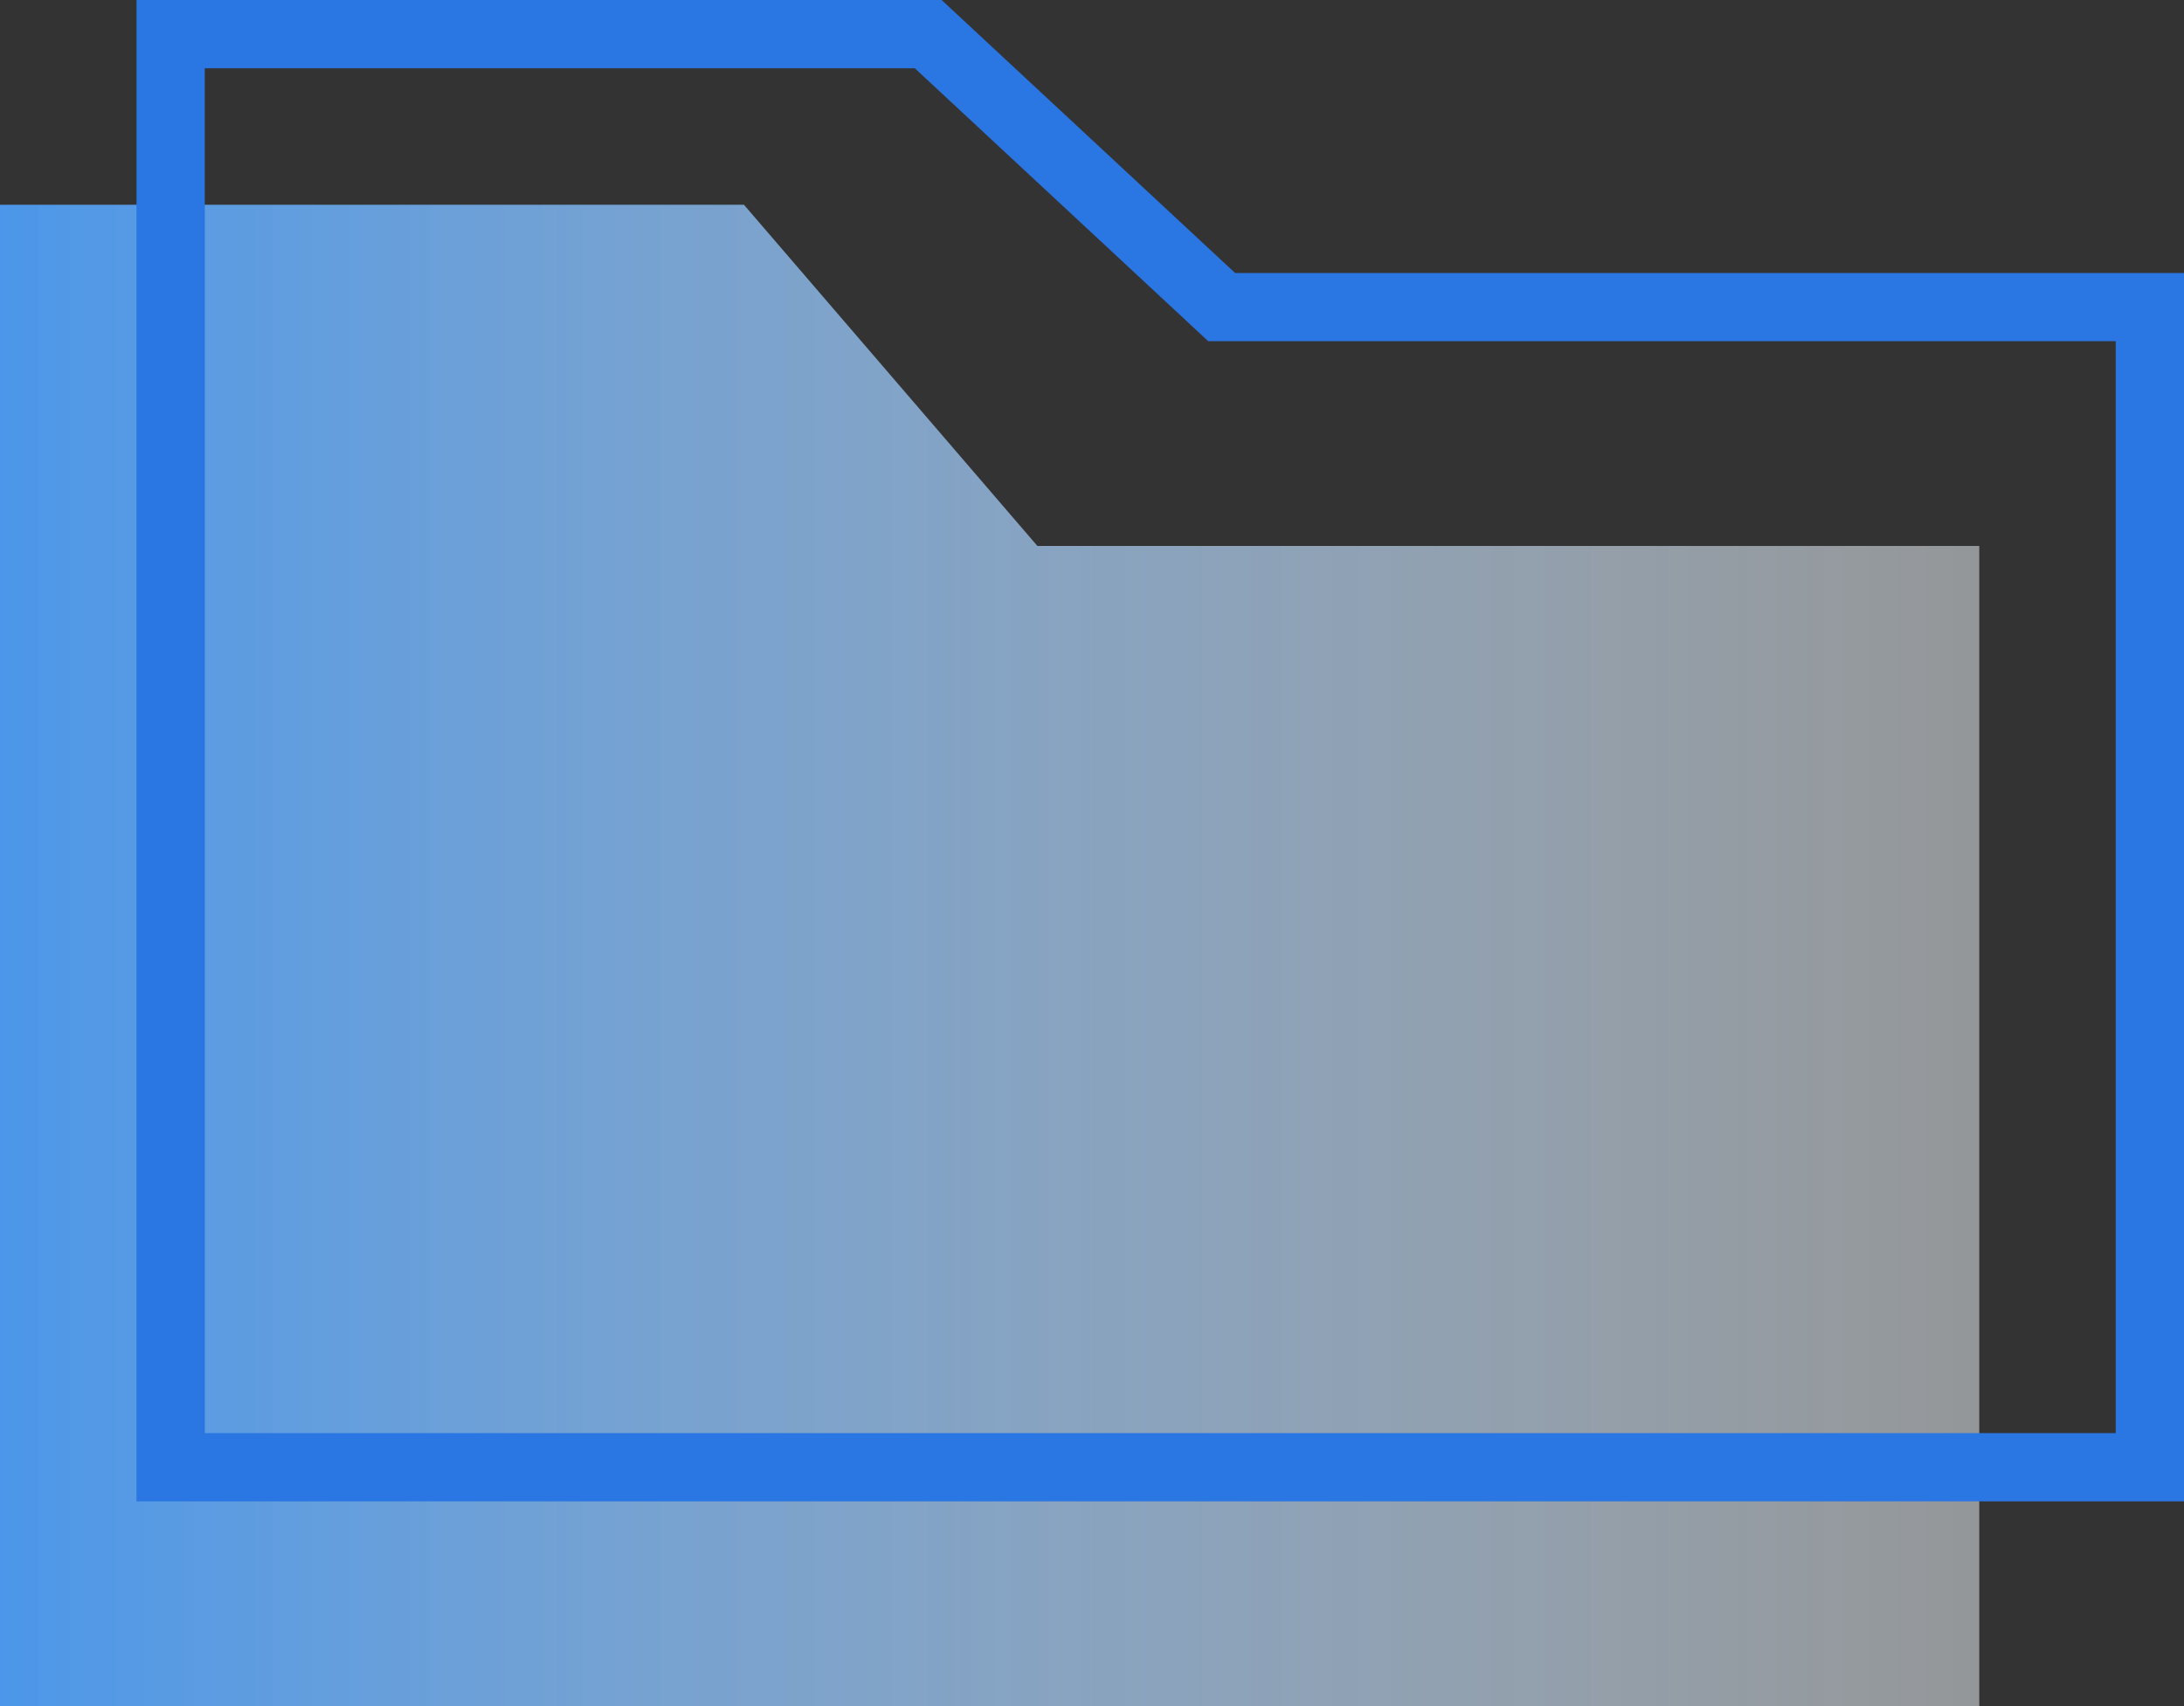
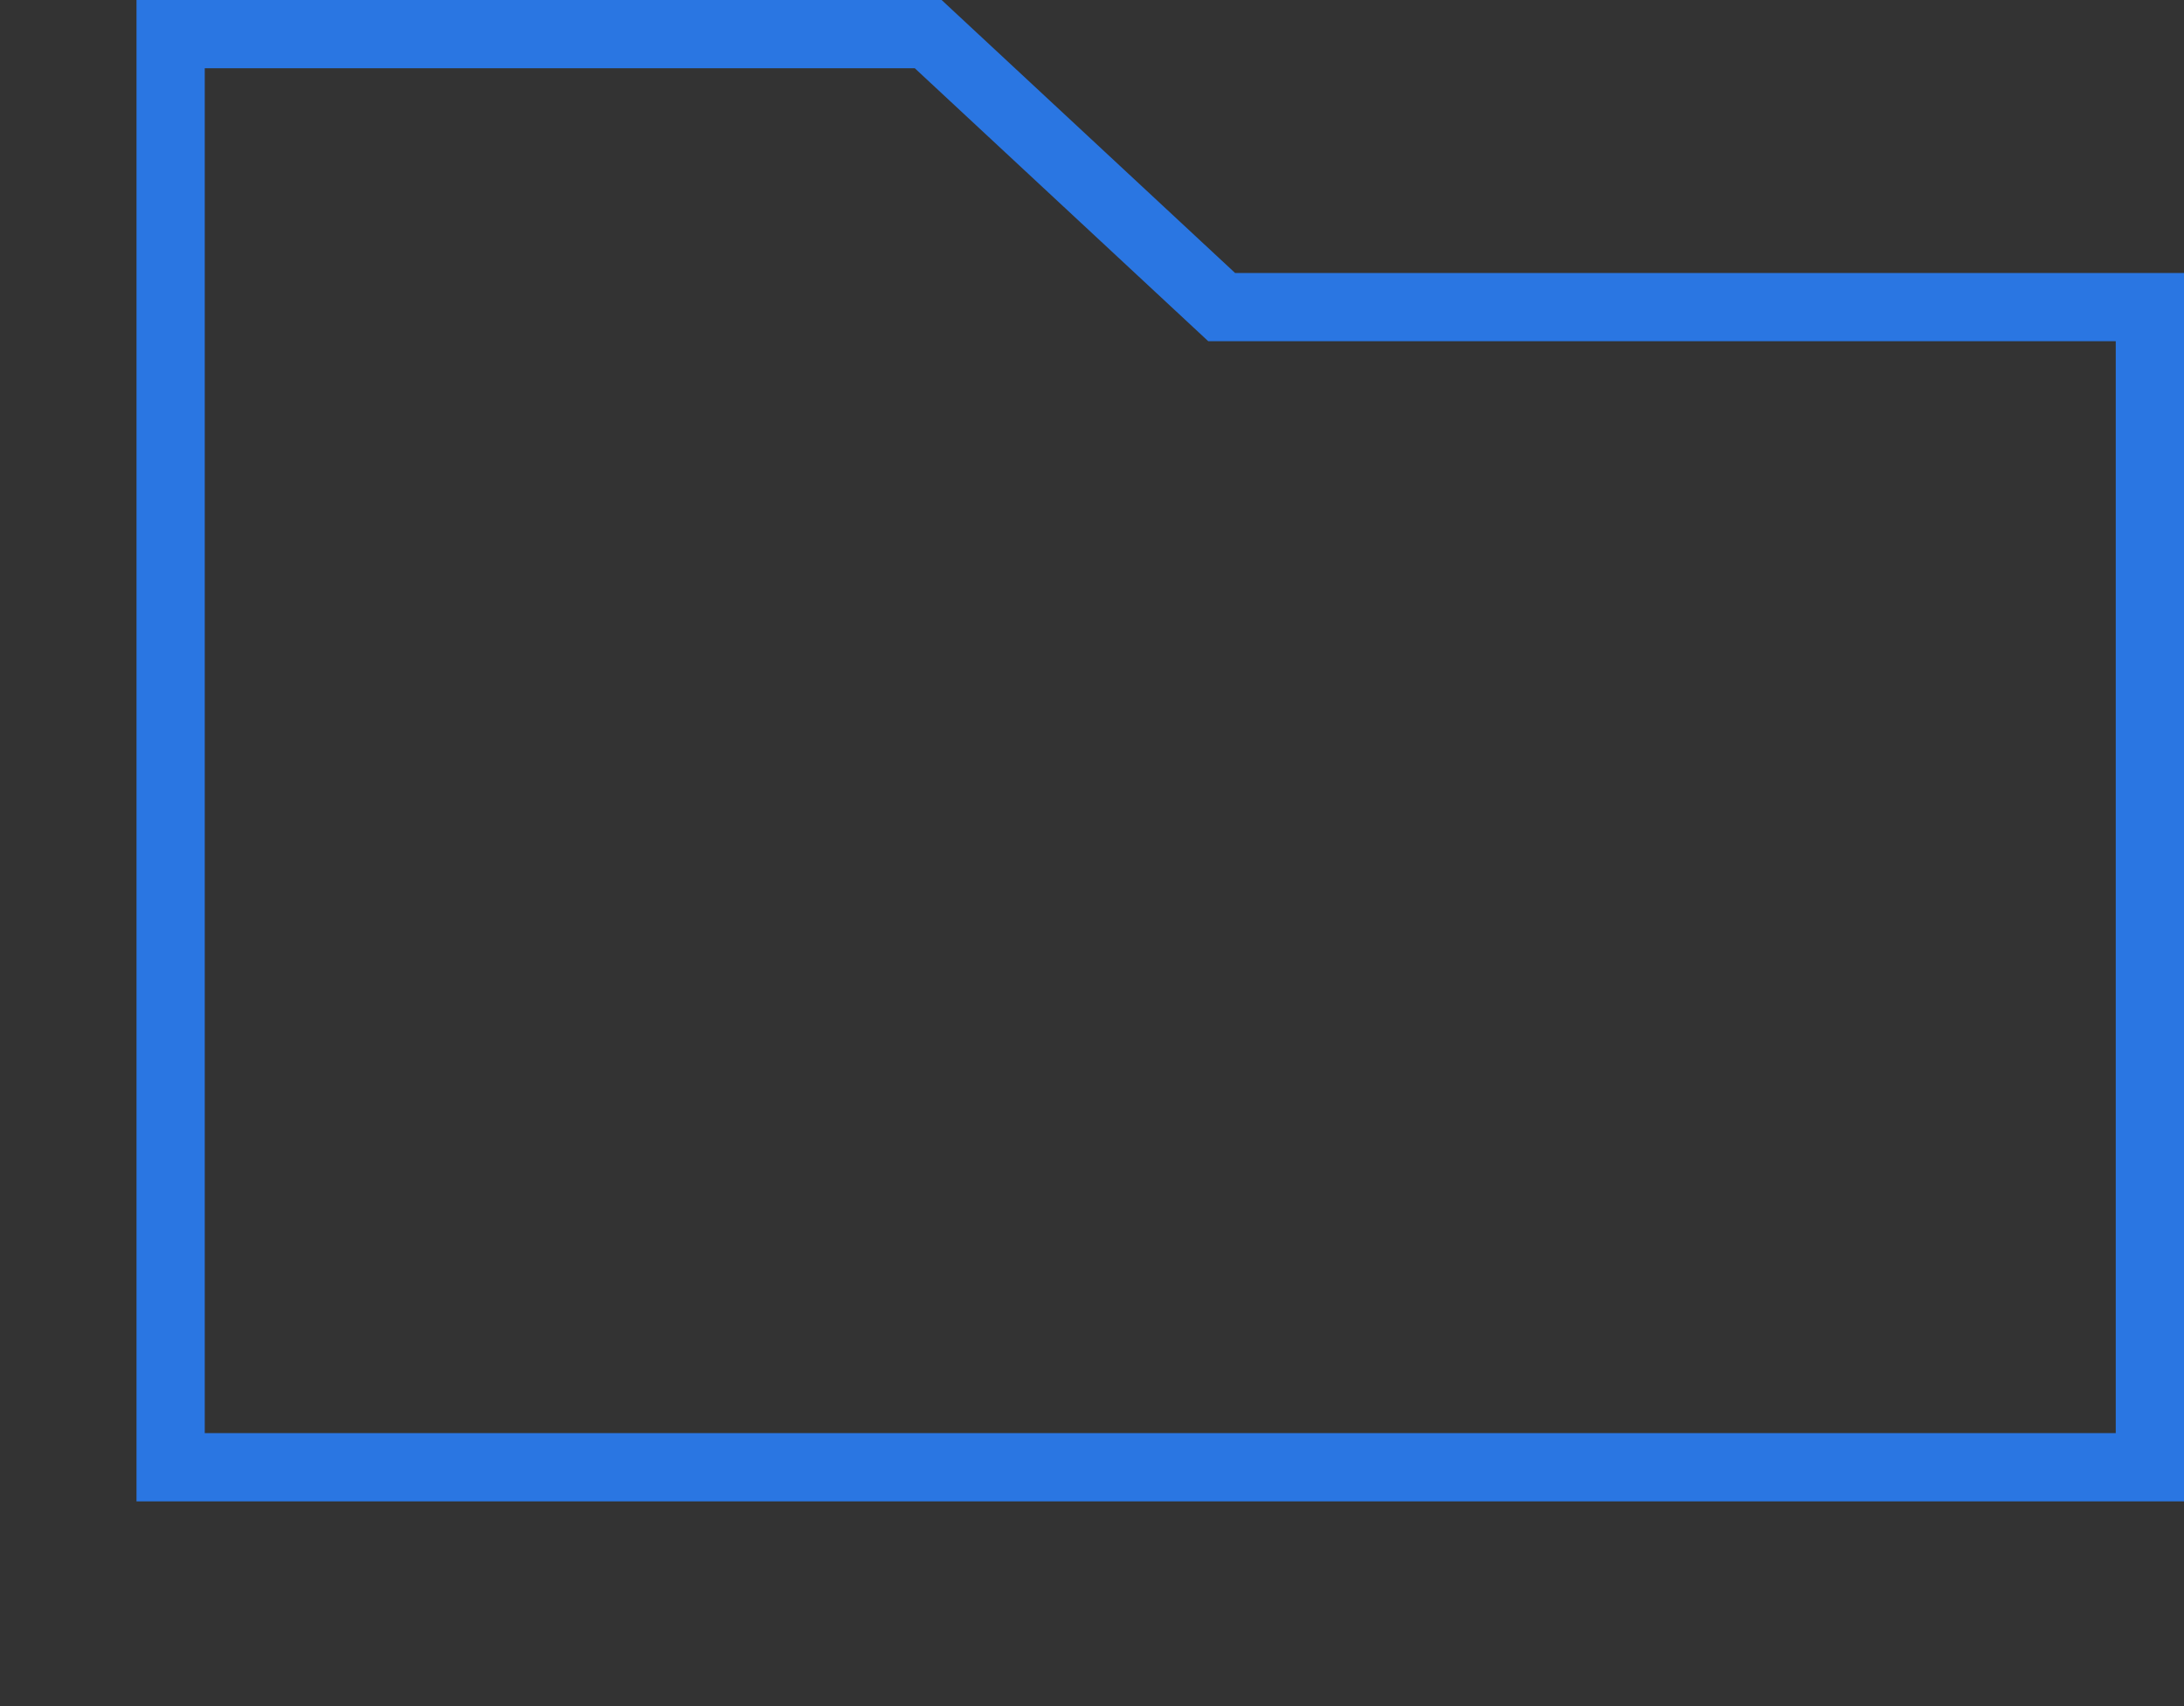
<svg xmlns="http://www.w3.org/2000/svg" version="1.1" id="Layer_1" x="0px" y="0px" viewBox="0 0 32 25" style="enable-background:new 0 0 32 25;" xml:space="preserve">
  <rect x="0" y="0" width="32" height="25" fill="#333333" stroke="none" />
  <style type="text/css">
	.st0{fill:url(#SVGID_1_);}
	.st1{fill:none;stroke:#2A76E2;stroke-miterlimit:10;}
</style>
  <linearGradient id="SVGID_1_" gradientUnits="userSpaceOnUse" x1="0" y1="12" x2="29" y2="12" gradientTransform="matrix(1 0 0 -1 0 26)">
    <stop offset="0" style="stop-color:#4C97E9" />
    <stop offset="1" style="stop-color:#F5FBFF;stop-opacity:0.5" />
  </linearGradient>
-   <polygon class="st0" points="0,3 10.9,3 15.2,8 29,8 29,25 0,25 " />
  <polygon class="st1" points="2.5,0.5 13.6,0.5 17.9,4.5 31.5,4.5 31.5,21.5 2.5,21.5 " />
</svg>